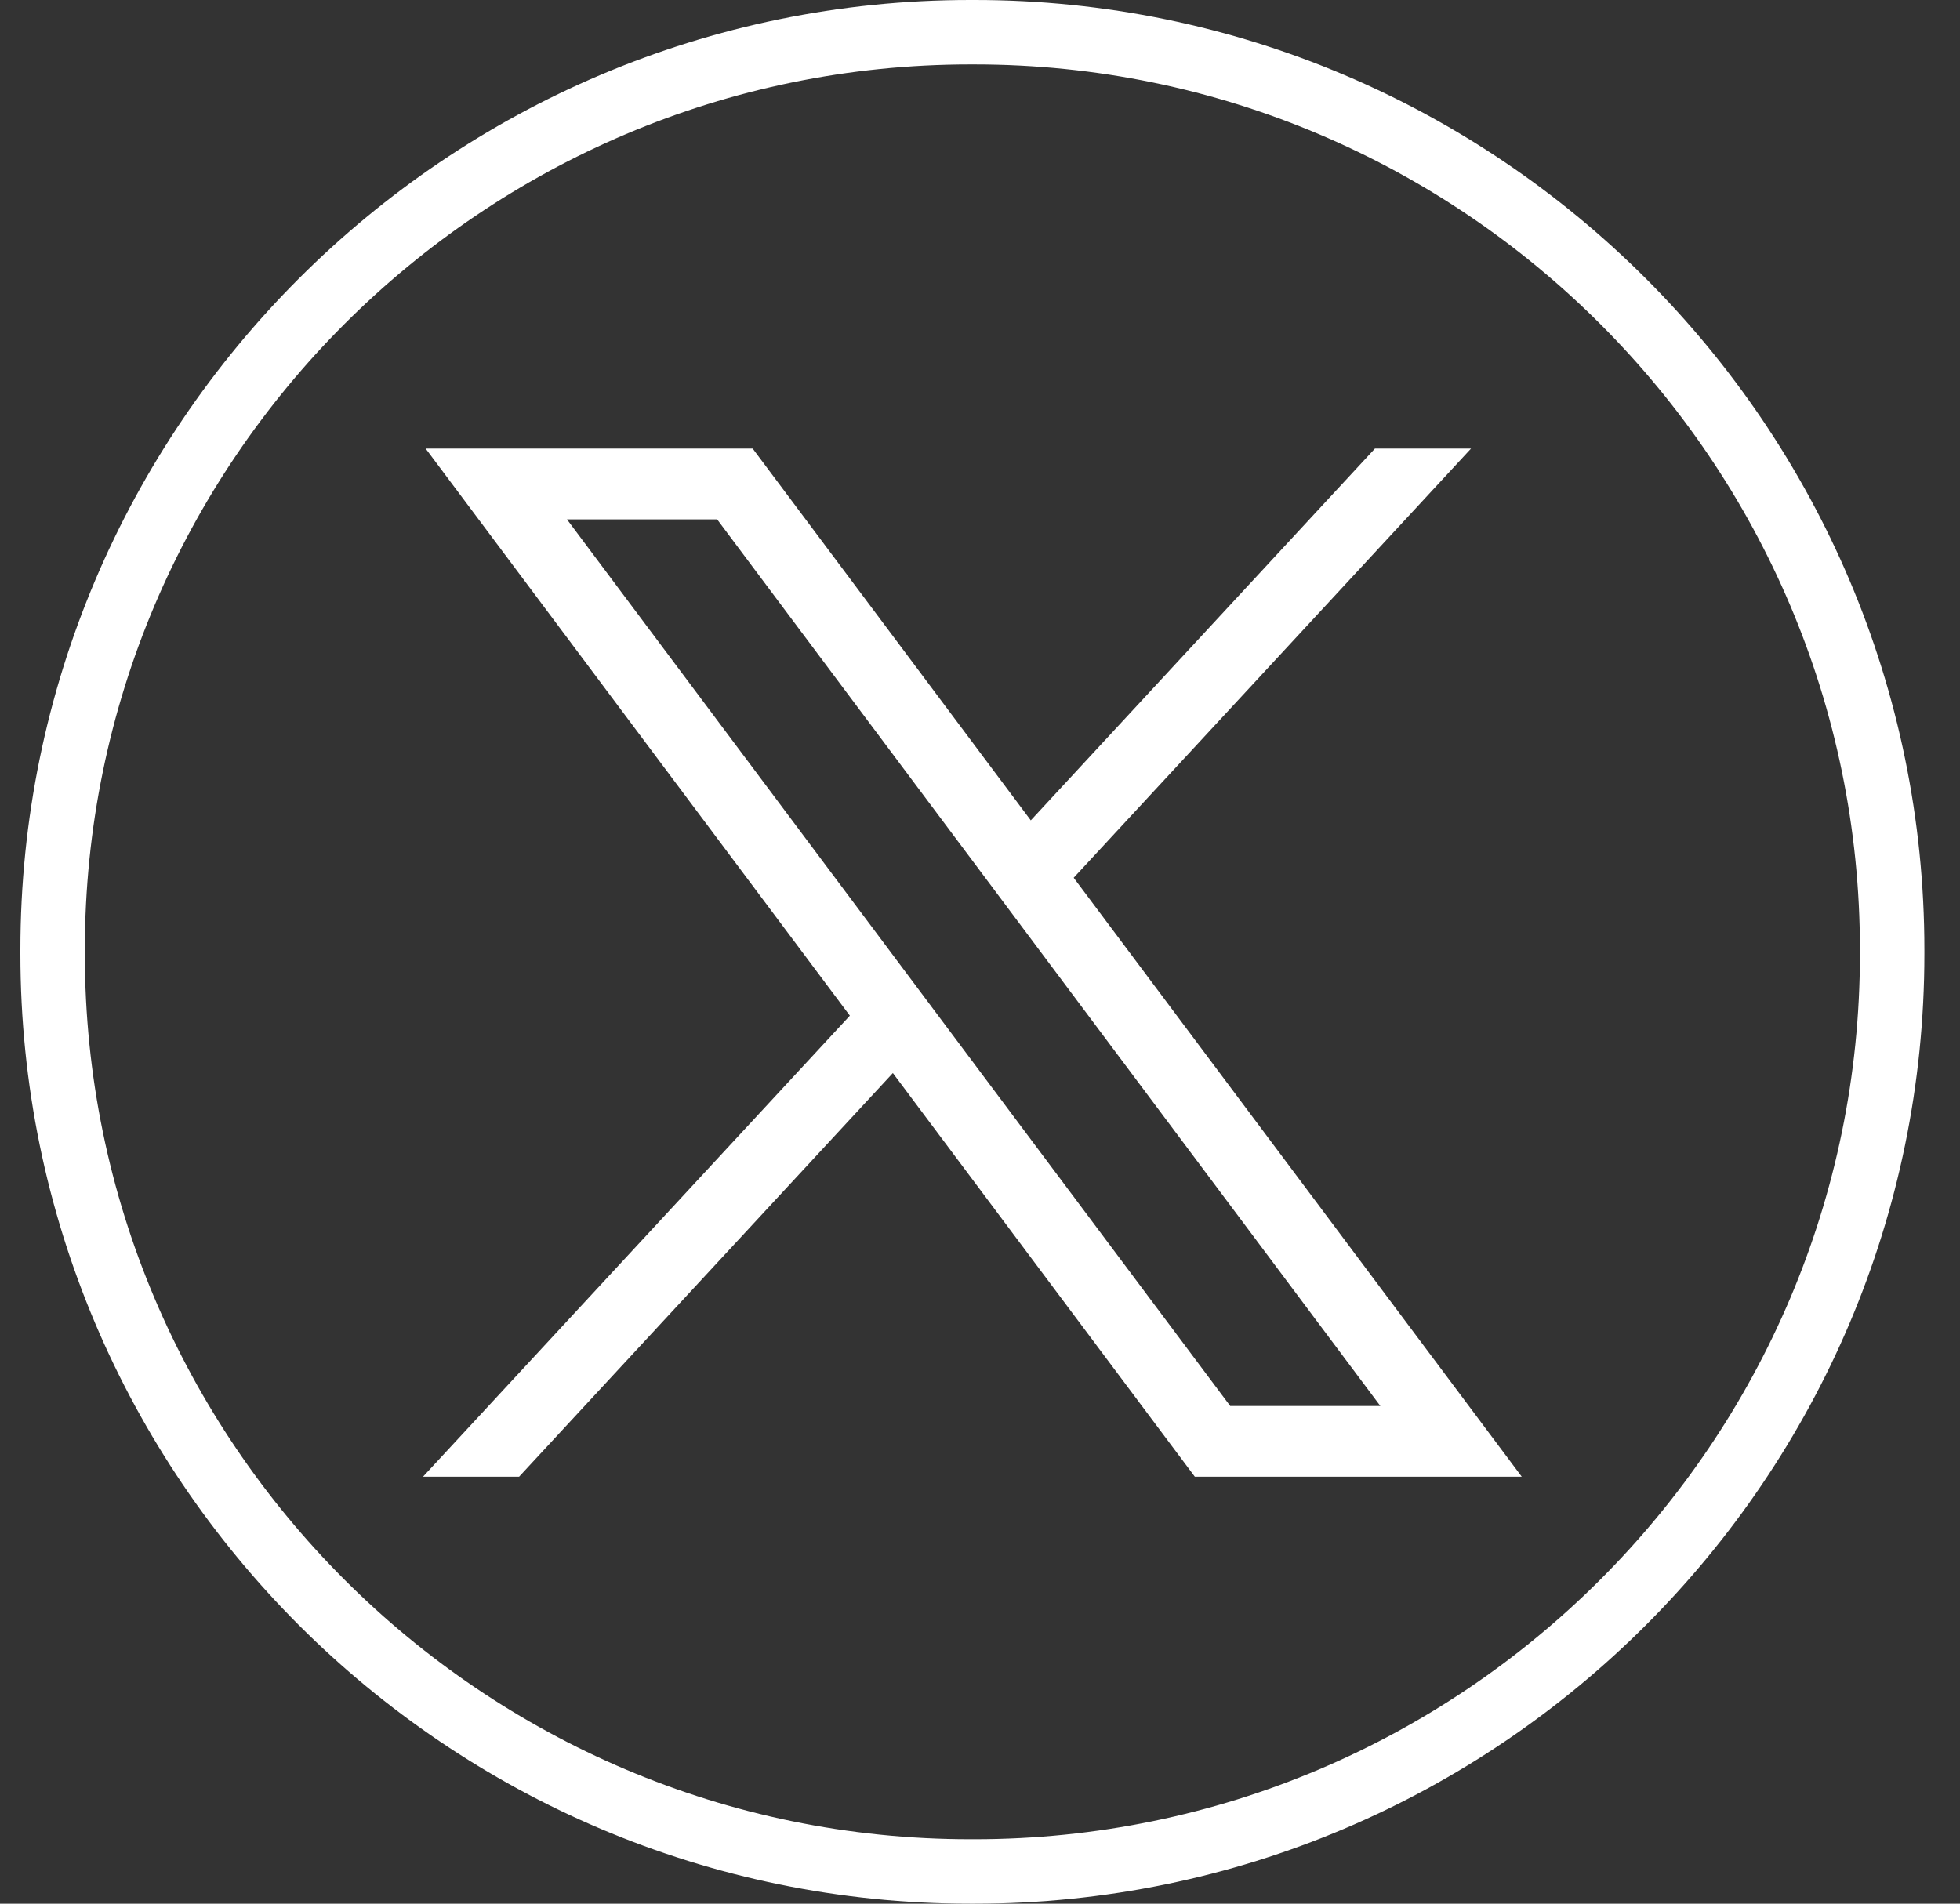
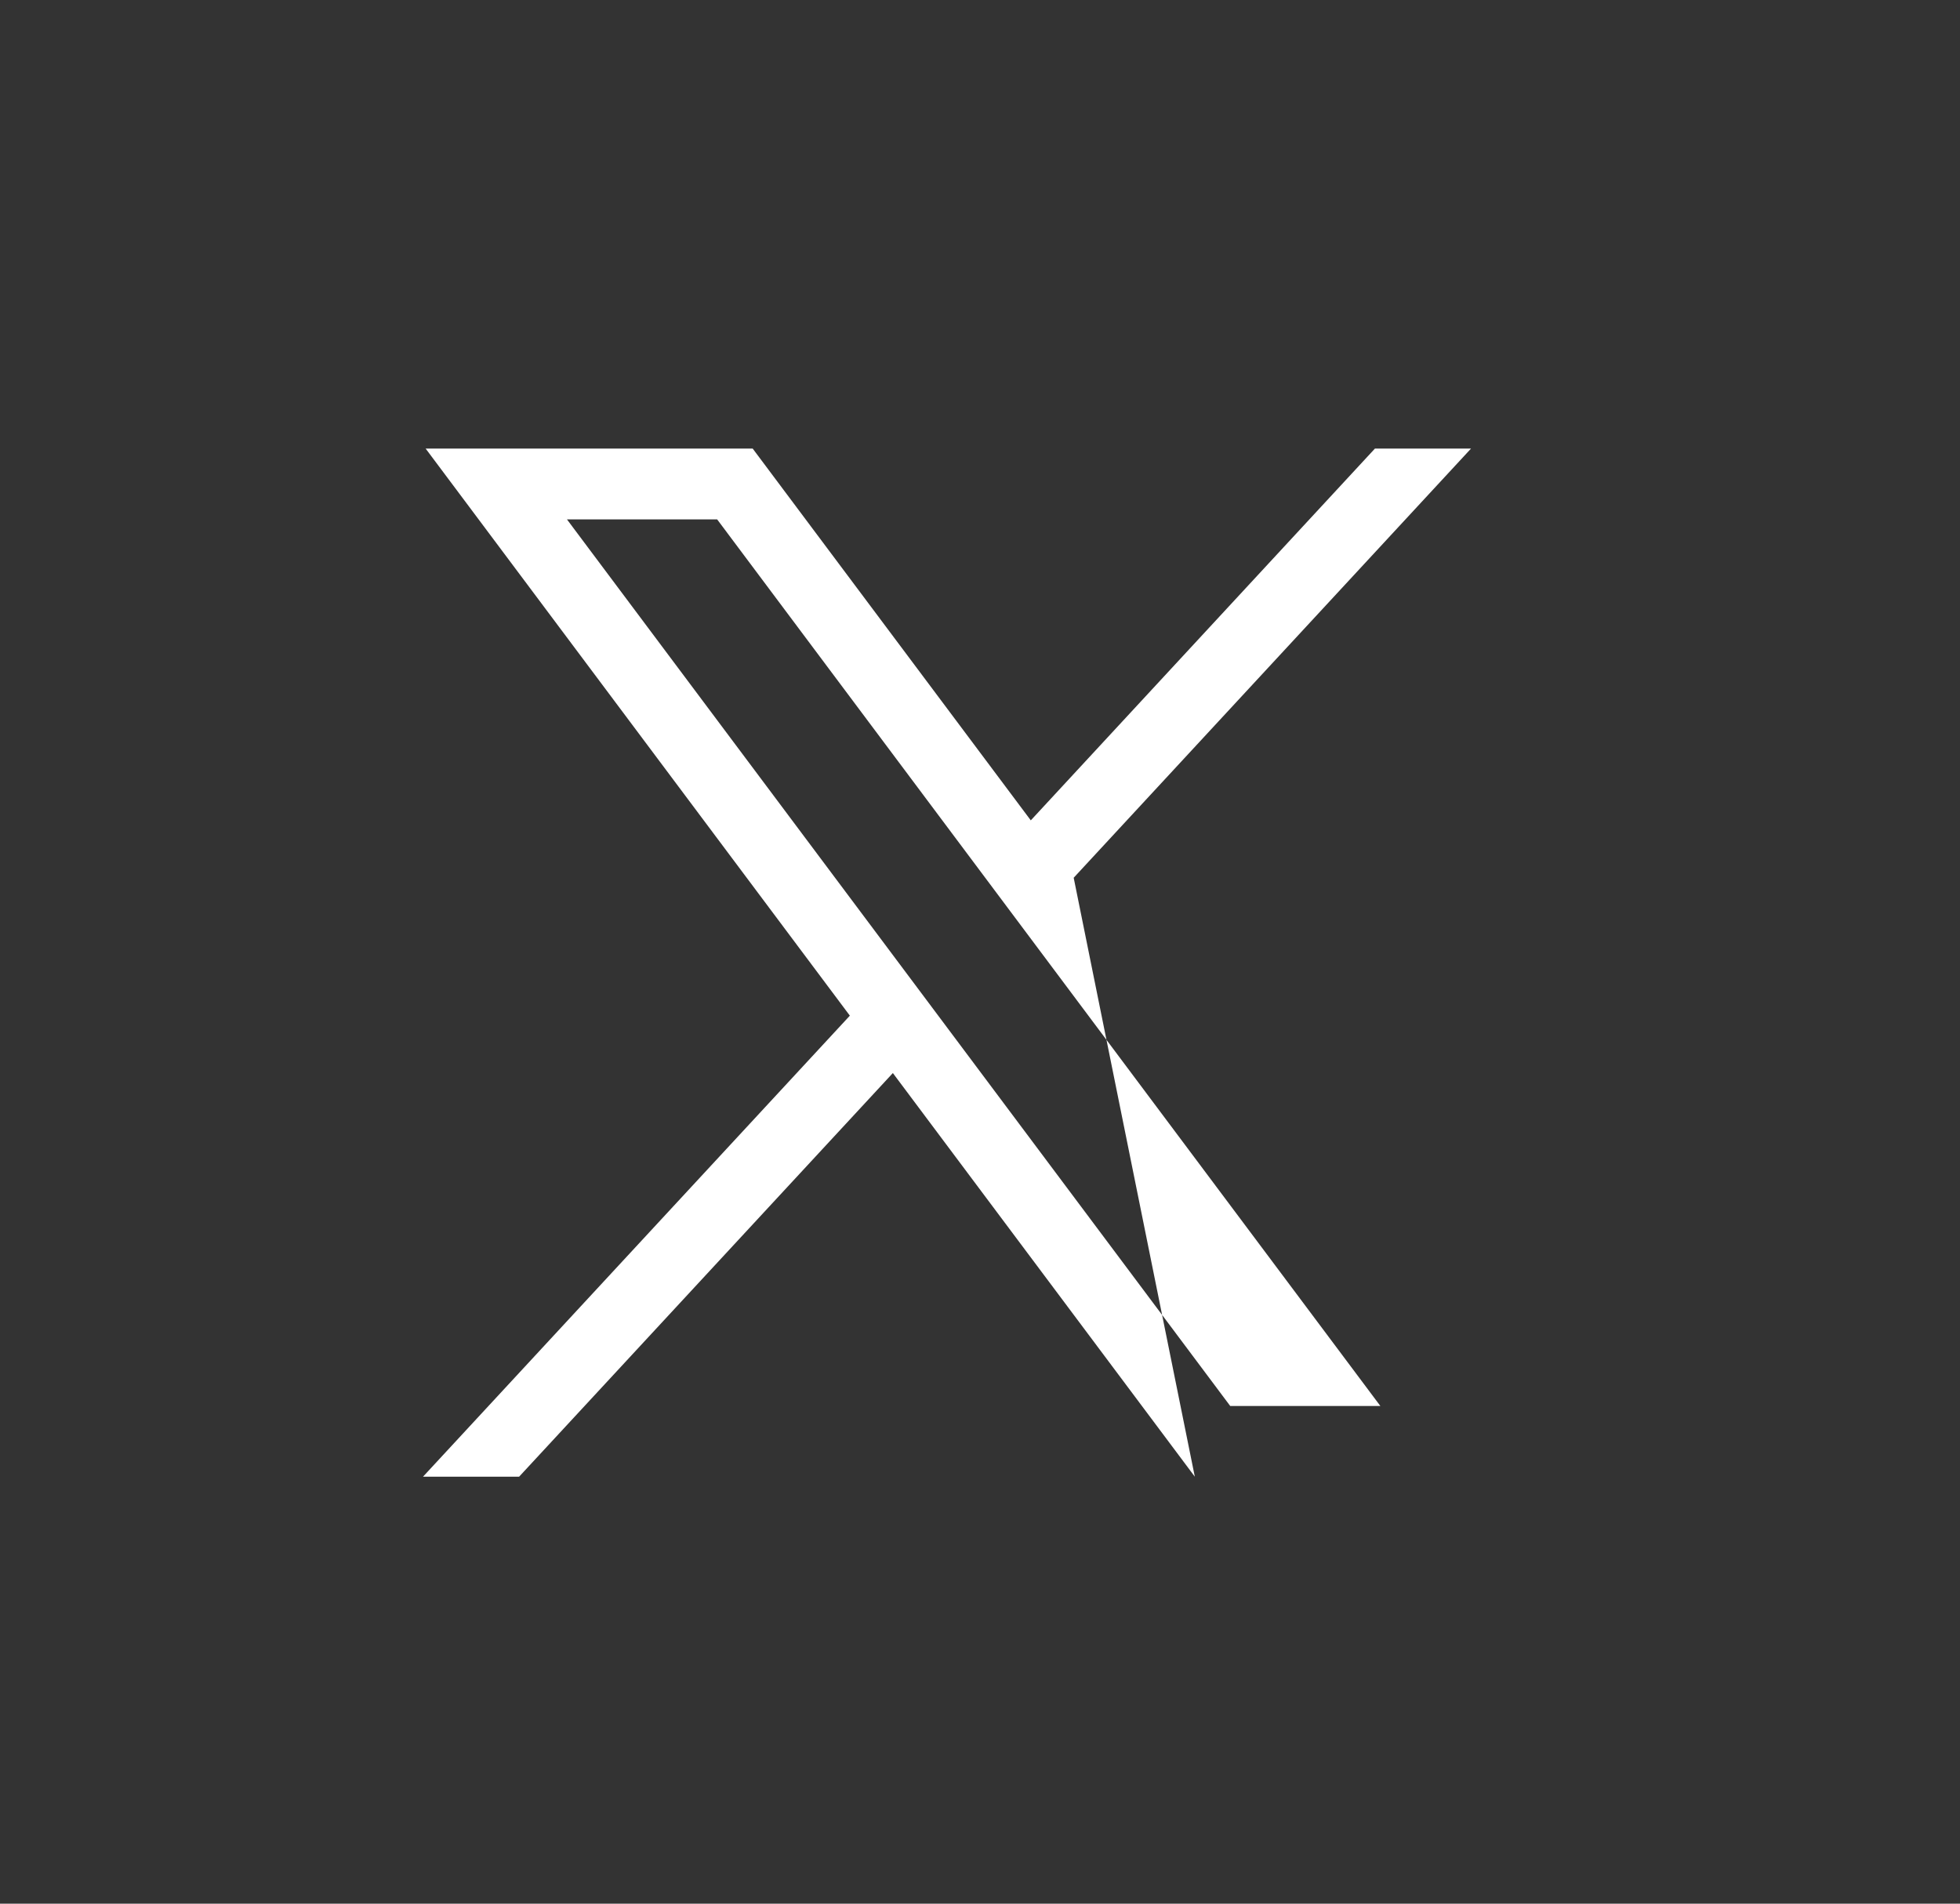
<svg xmlns="http://www.w3.org/2000/svg" width="35" height="34" viewBox="0 0 35 34" fill="none">
  <rect x="0" y="0" width="35" height="34" fill="#333333" stroke="none" />
-   <path d="M17.401 34H17.326C7.973 34 0.364 26.39 0.364 17.037V16.963C0.364 7.61 7.973 0 17.326 0H17.401C26.754 0 34.364 7.61 34.364 16.963V17.037C34.364 26.39 26.754 34 17.401 34ZM17.326 1.151C8.607 1.151 1.515 8.244 1.515 16.963V17.037C1.515 25.756 8.607 32.849 17.326 32.849H17.401C26.12 32.849 33.213 25.756 33.213 17.037V16.963C33.213 8.244 26.12 1.151 17.401 1.151H17.326Z" fill="white" />
-   <path d="M7.601 8.012L15.176 18.14L7.554 26.374H9.27L15.944 19.165L21.336 26.374H27.174L19.173 15.677L26.268 8.012H24.552L18.407 14.652L13.441 8.012H7.603H7.601ZM10.124 9.276H12.806L24.649 25.111H21.968L10.124 9.276Z" fill="white" />
+   <path d="M7.601 8.012L15.176 18.14L7.554 26.374H9.27L15.944 19.165L21.336 26.374L19.173 15.677L26.268 8.012H24.552L18.407 14.652L13.441 8.012H7.603H7.601ZM10.124 9.276H12.806L24.649 25.111H21.968L10.124 9.276Z" fill="white" />
</svg>